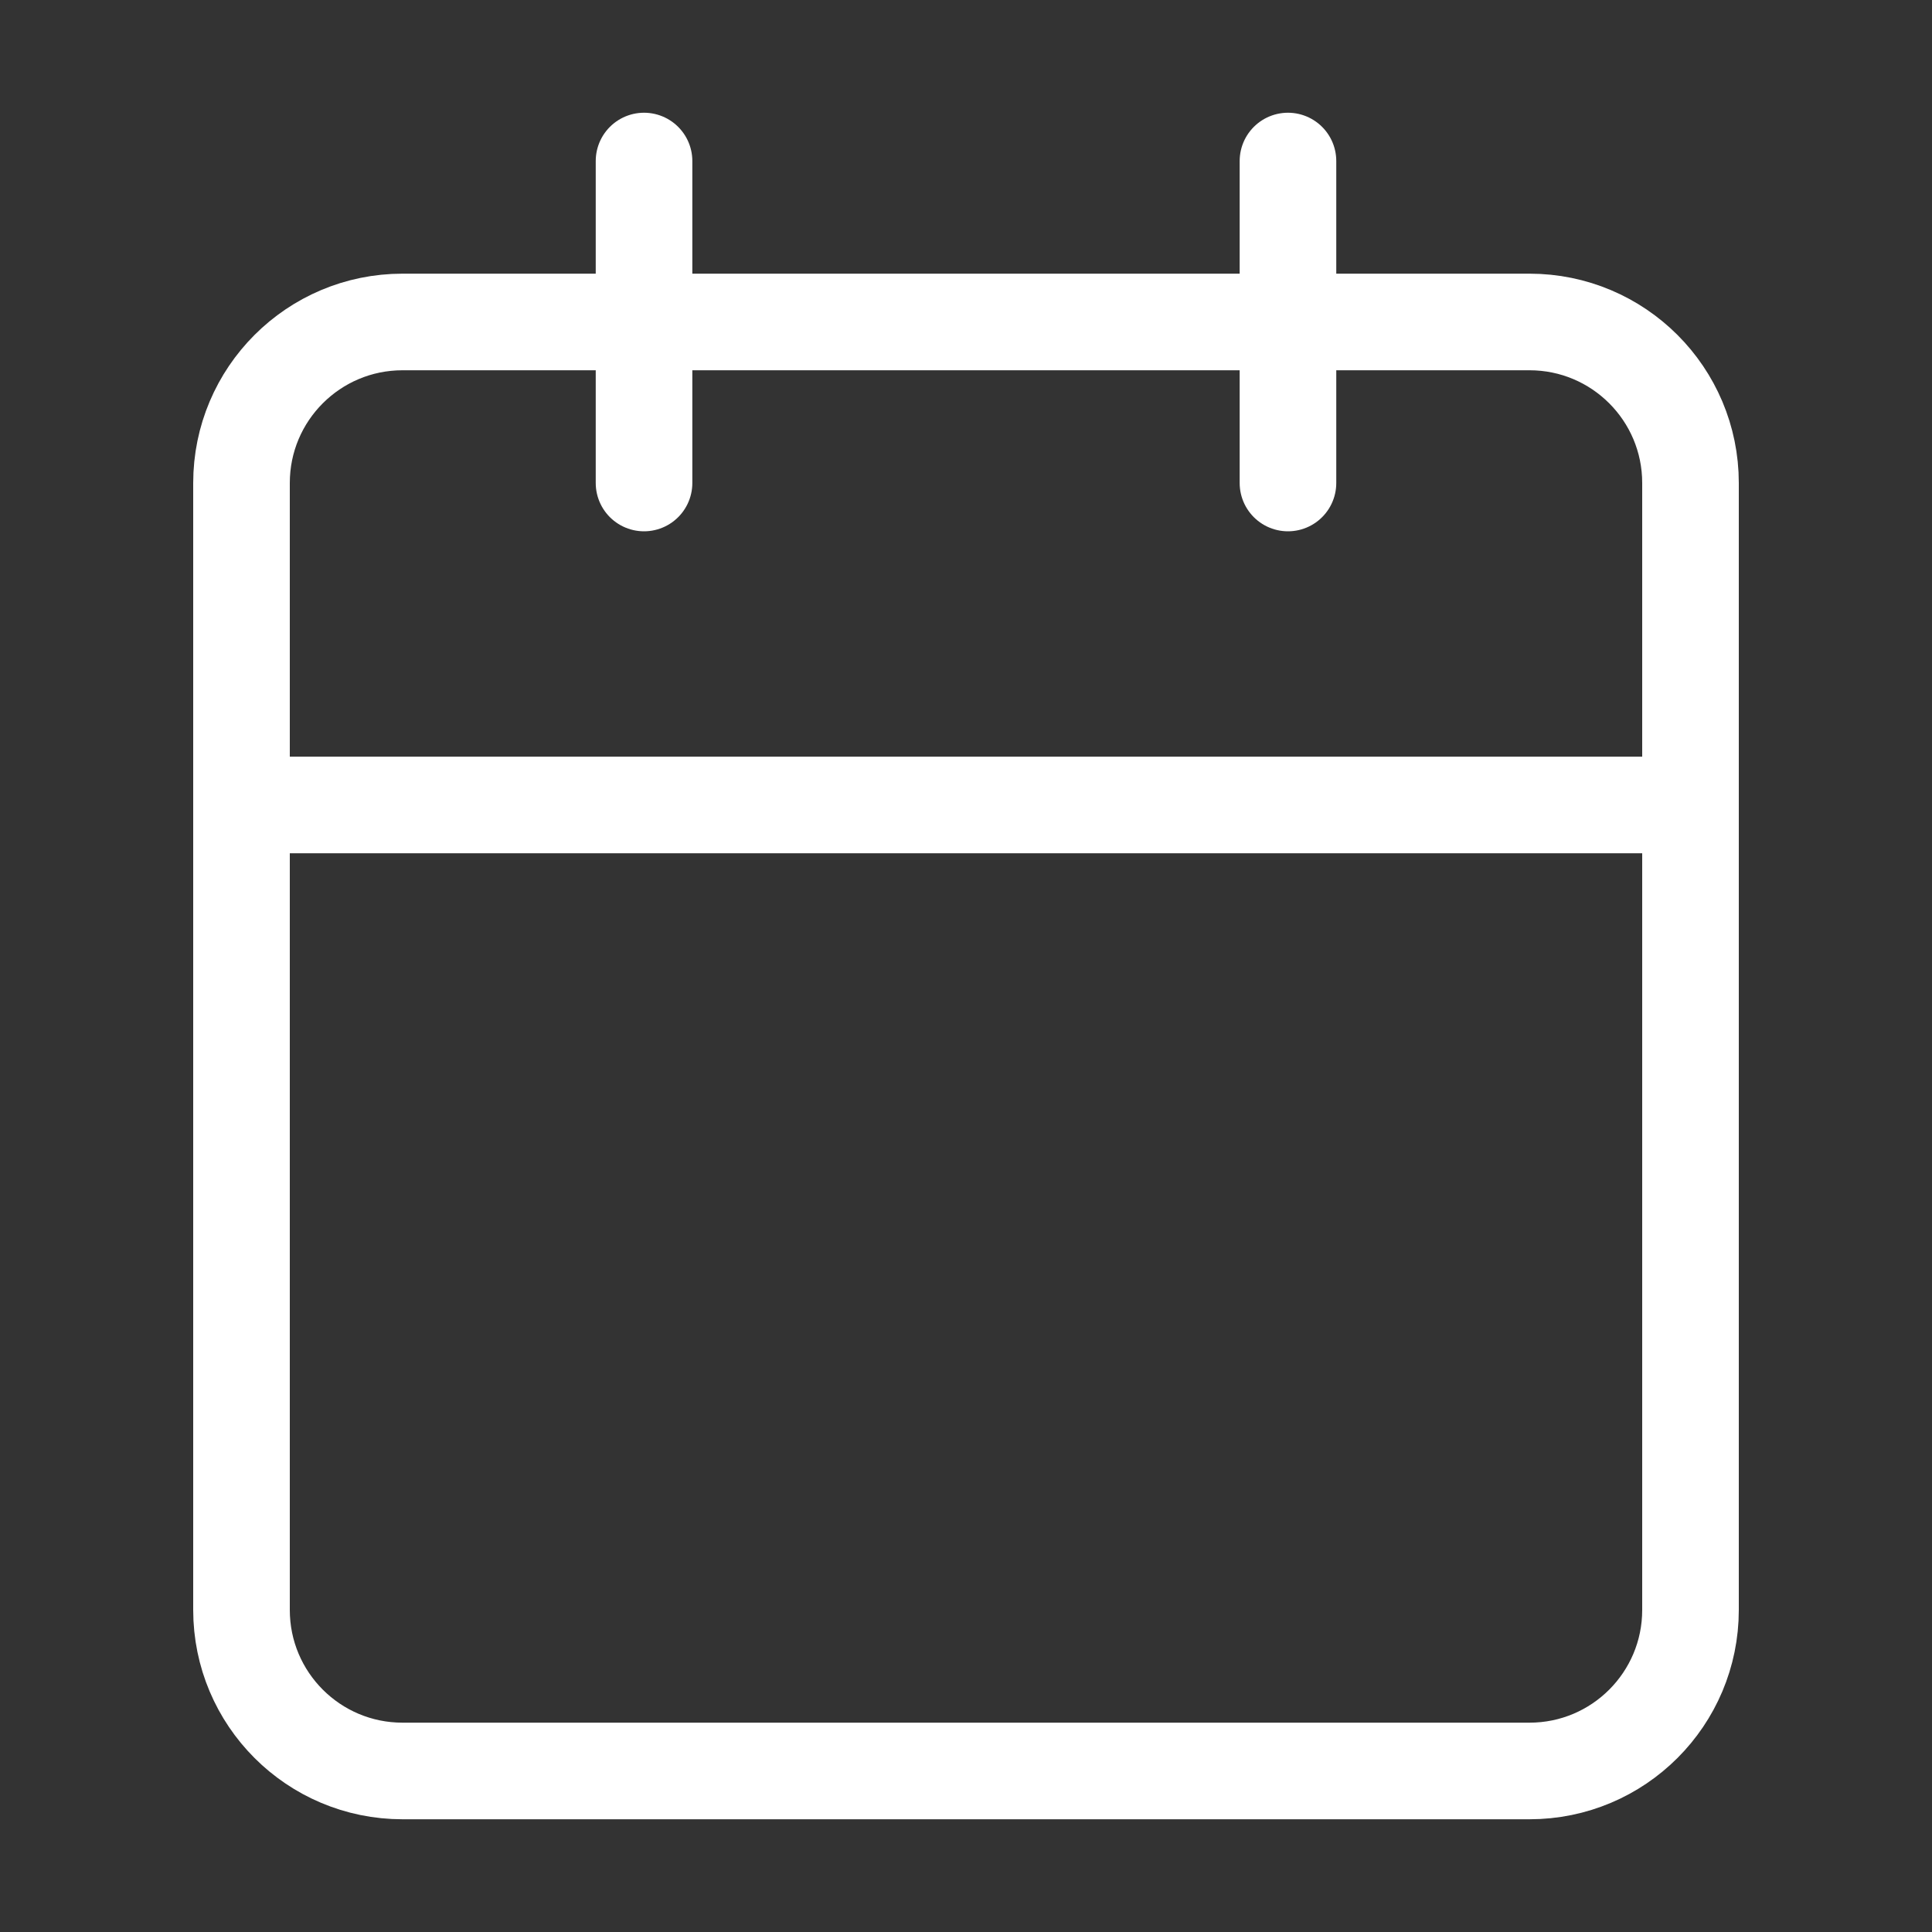
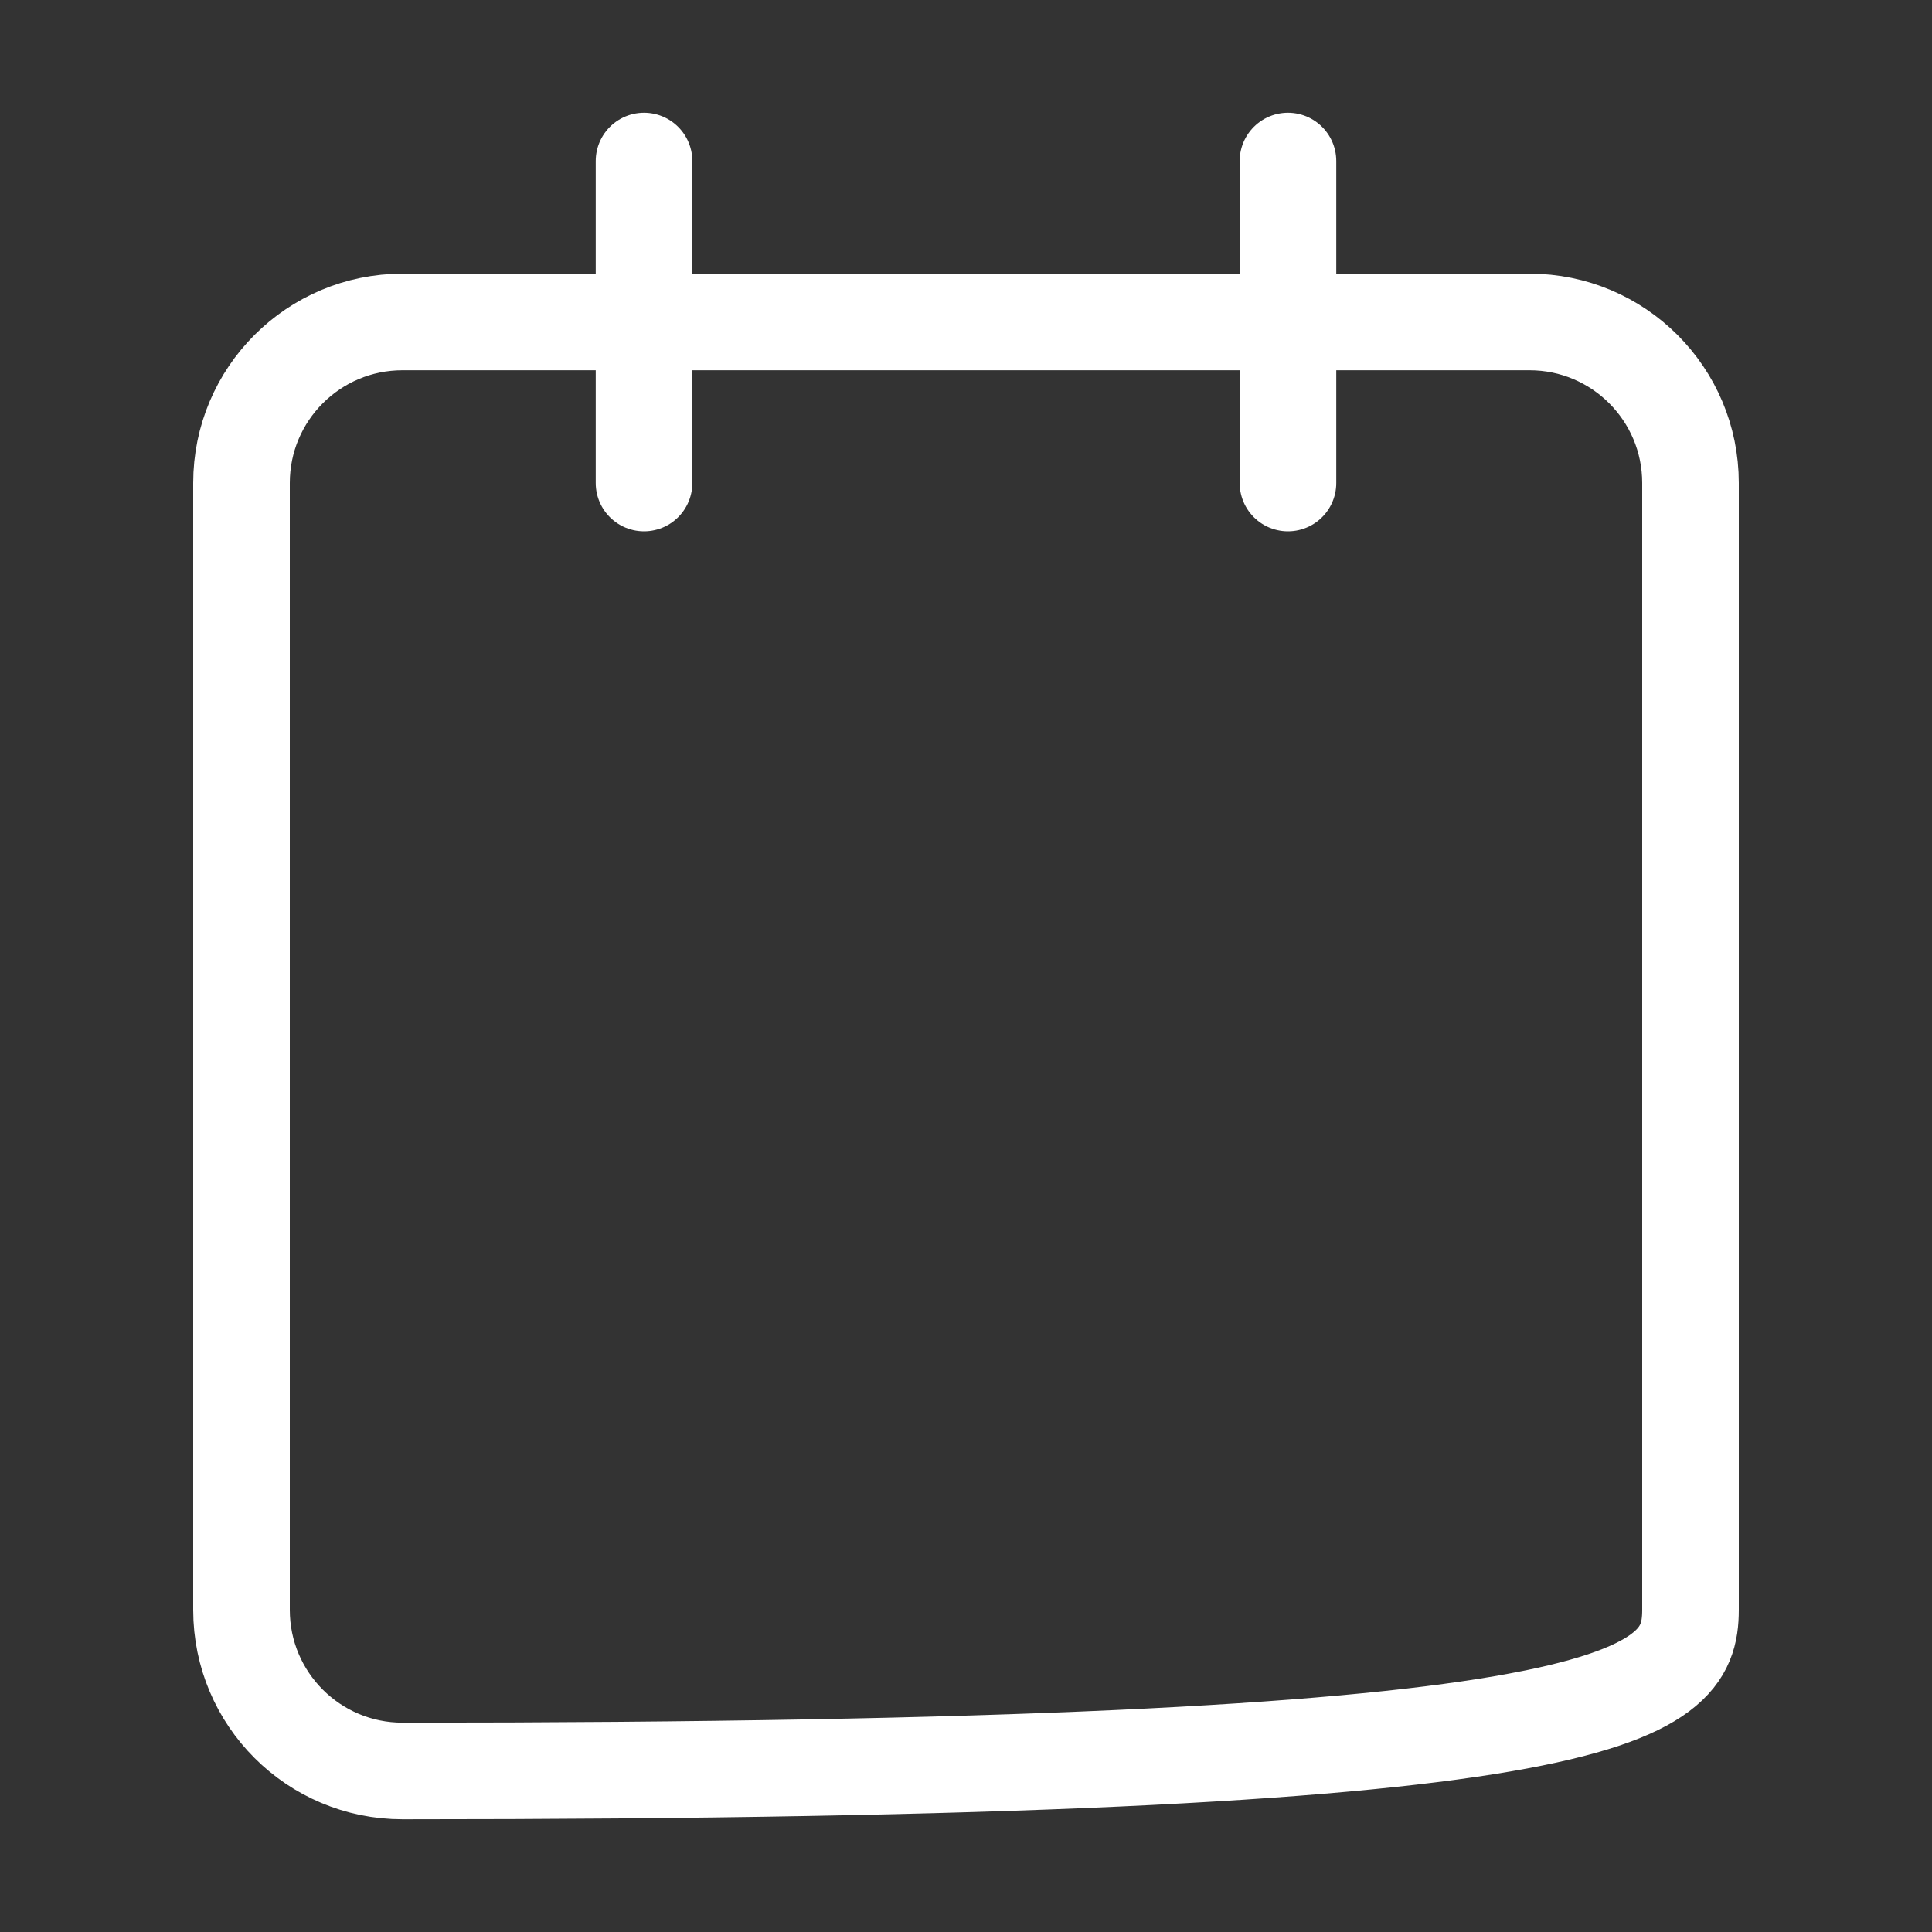
<svg xmlns="http://www.w3.org/2000/svg" width="20" height="20" viewBox="0 0 20 20" fill="none">
  <rect x="0" y="0" width="20" height="20" fill="#333333" stroke="none" />
-   <path d="M15.833 3.333H4.167C3.246 3.333 2.5 4.079 2.5 5V16.666C2.5 17.587 3.246 18.333 4.167 18.333H15.833C16.754 18.333 17.5 17.587 17.5 16.666V5C17.5 4.079 16.754 3.333 15.833 3.333Z" stroke="white" stroke-linecap="round" stroke-linejoin="round" />
+   <path d="M15.833 3.333H4.167C3.246 3.333 2.5 4.079 2.5 5V16.666C2.5 17.587 3.246 18.333 4.167 18.333C16.754 18.333 17.5 17.587 17.5 16.666V5C17.5 4.079 16.754 3.333 15.833 3.333Z" stroke="white" stroke-linecap="round" stroke-linejoin="round" />
  <path d="M13.333 1.667V5" stroke="white" stroke-linecap="round" stroke-linejoin="round" />
  <path d="M6.667 1.667V5" stroke="white" stroke-linecap="round" stroke-linejoin="round" />
-   <path d="M2.5 8.333H17.5" stroke="white" stroke-linecap="round" stroke-linejoin="round" />
</svg>